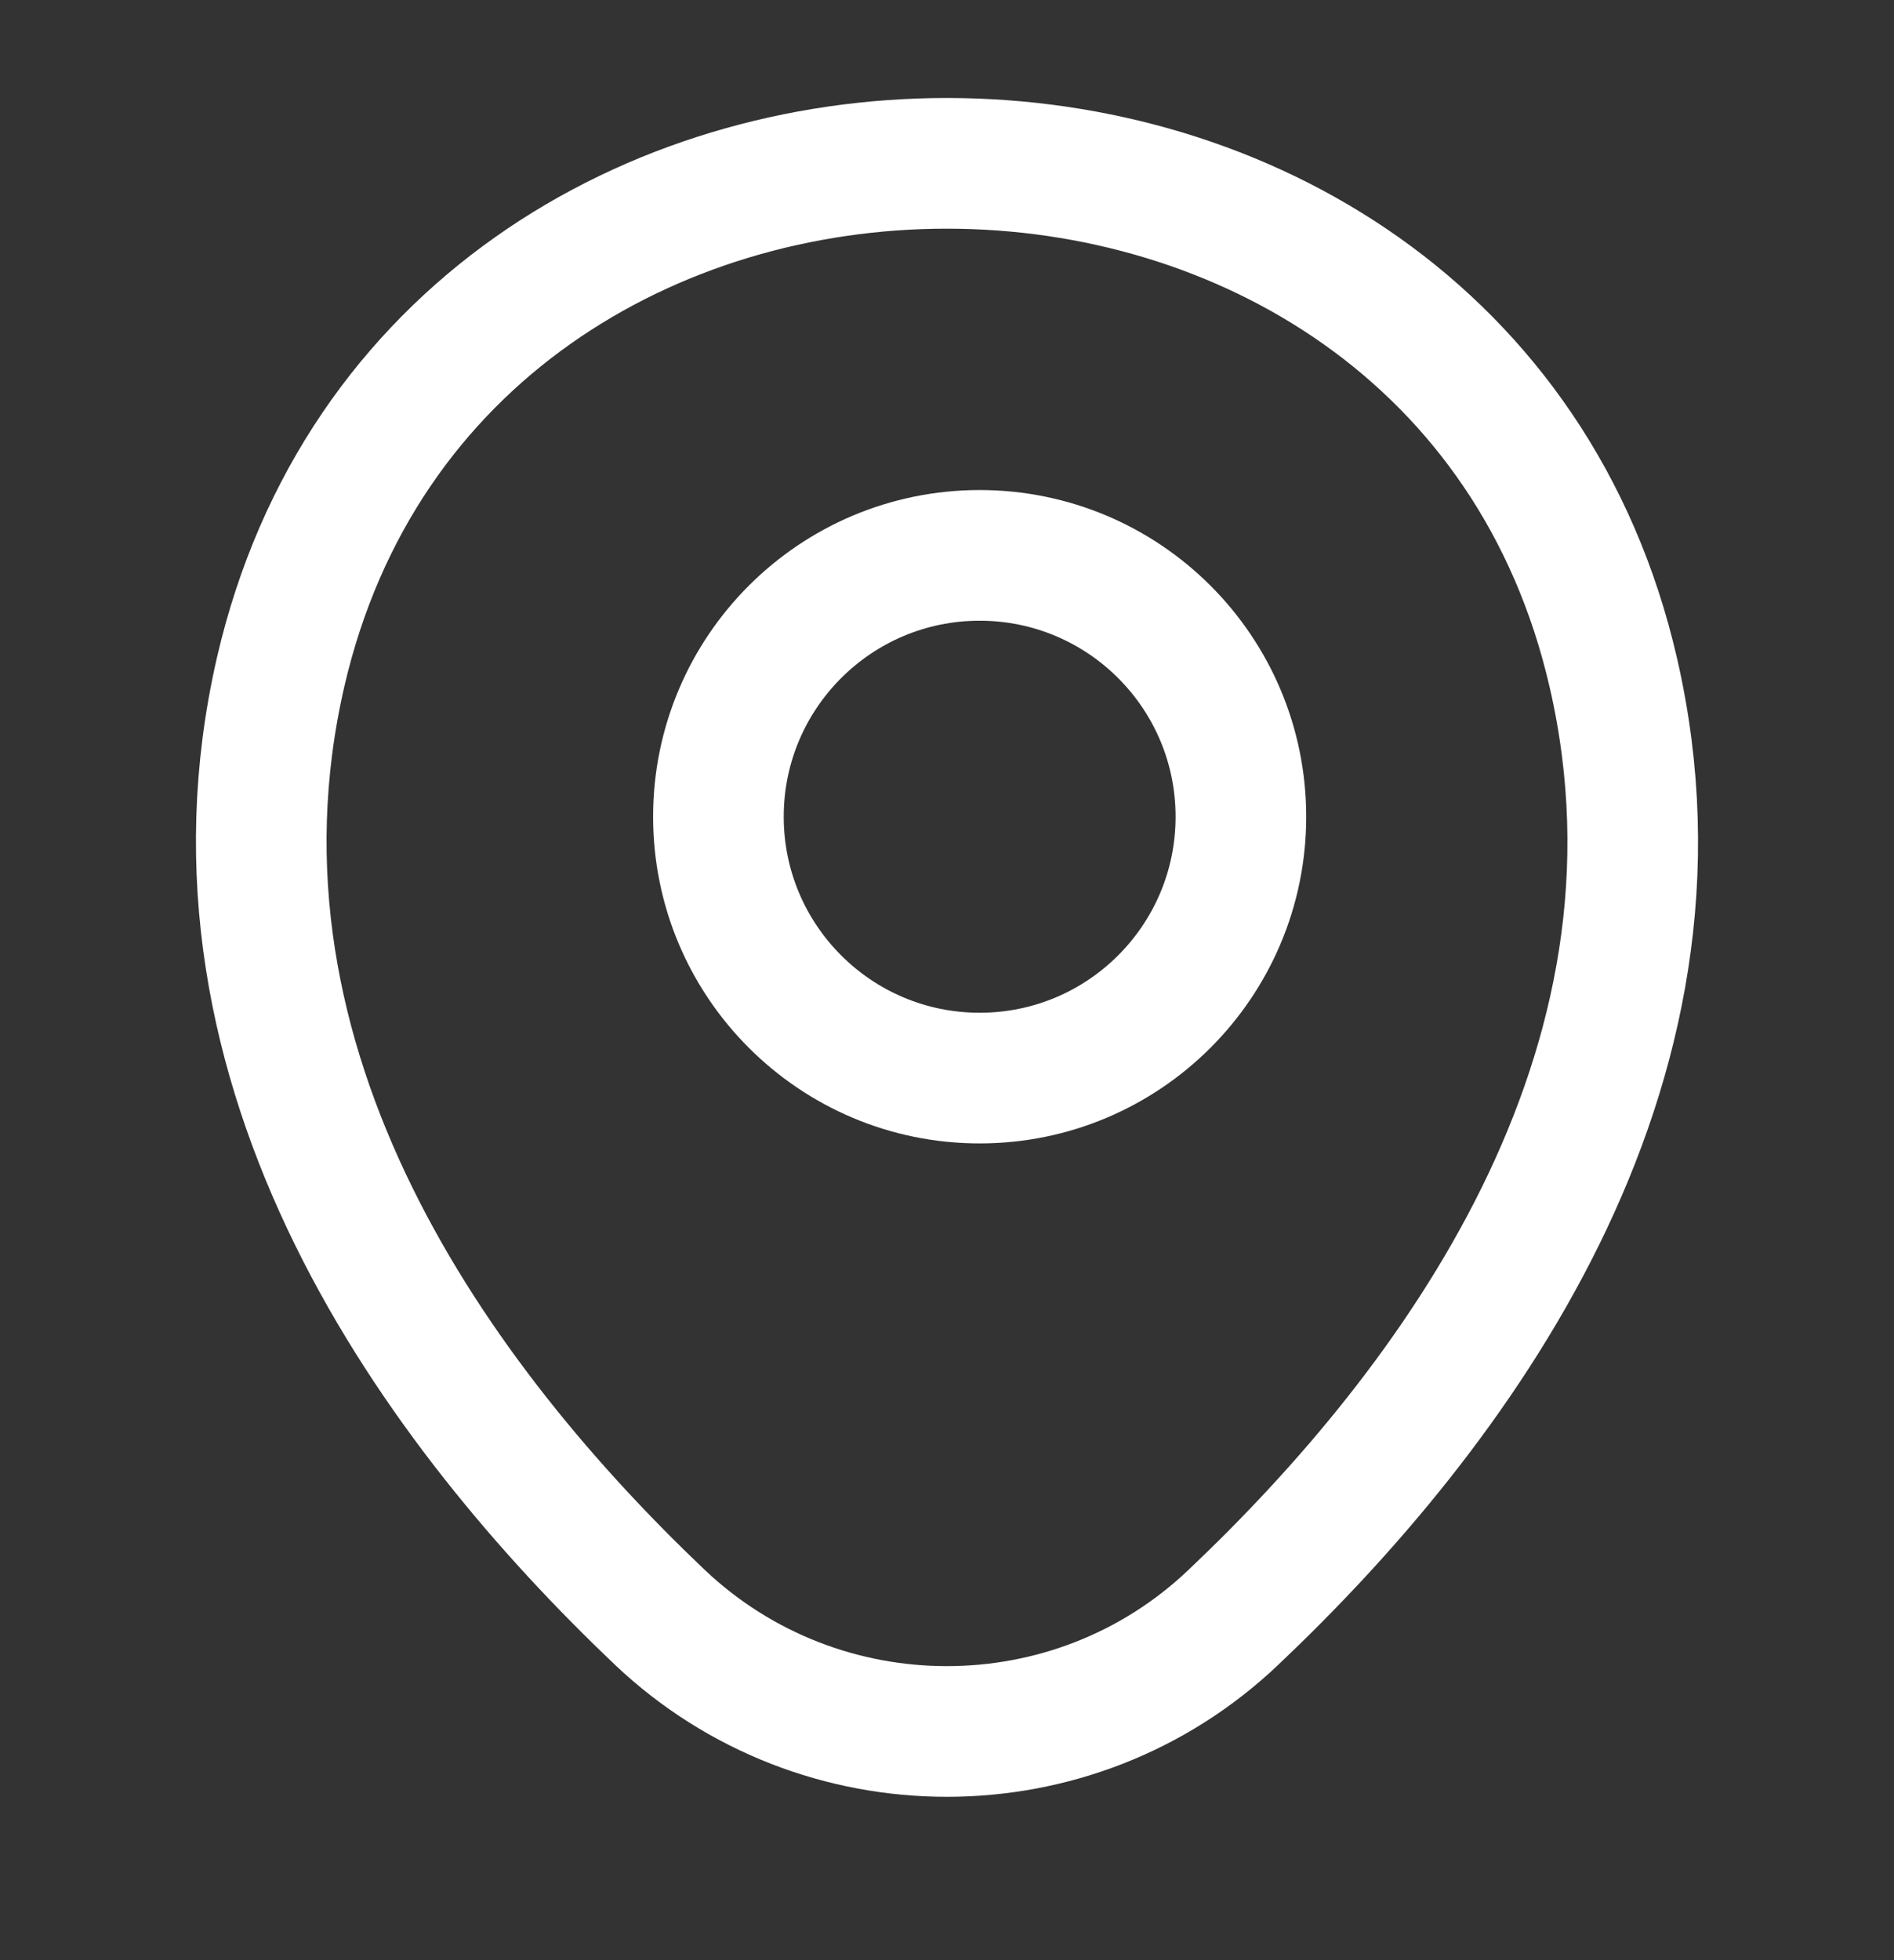
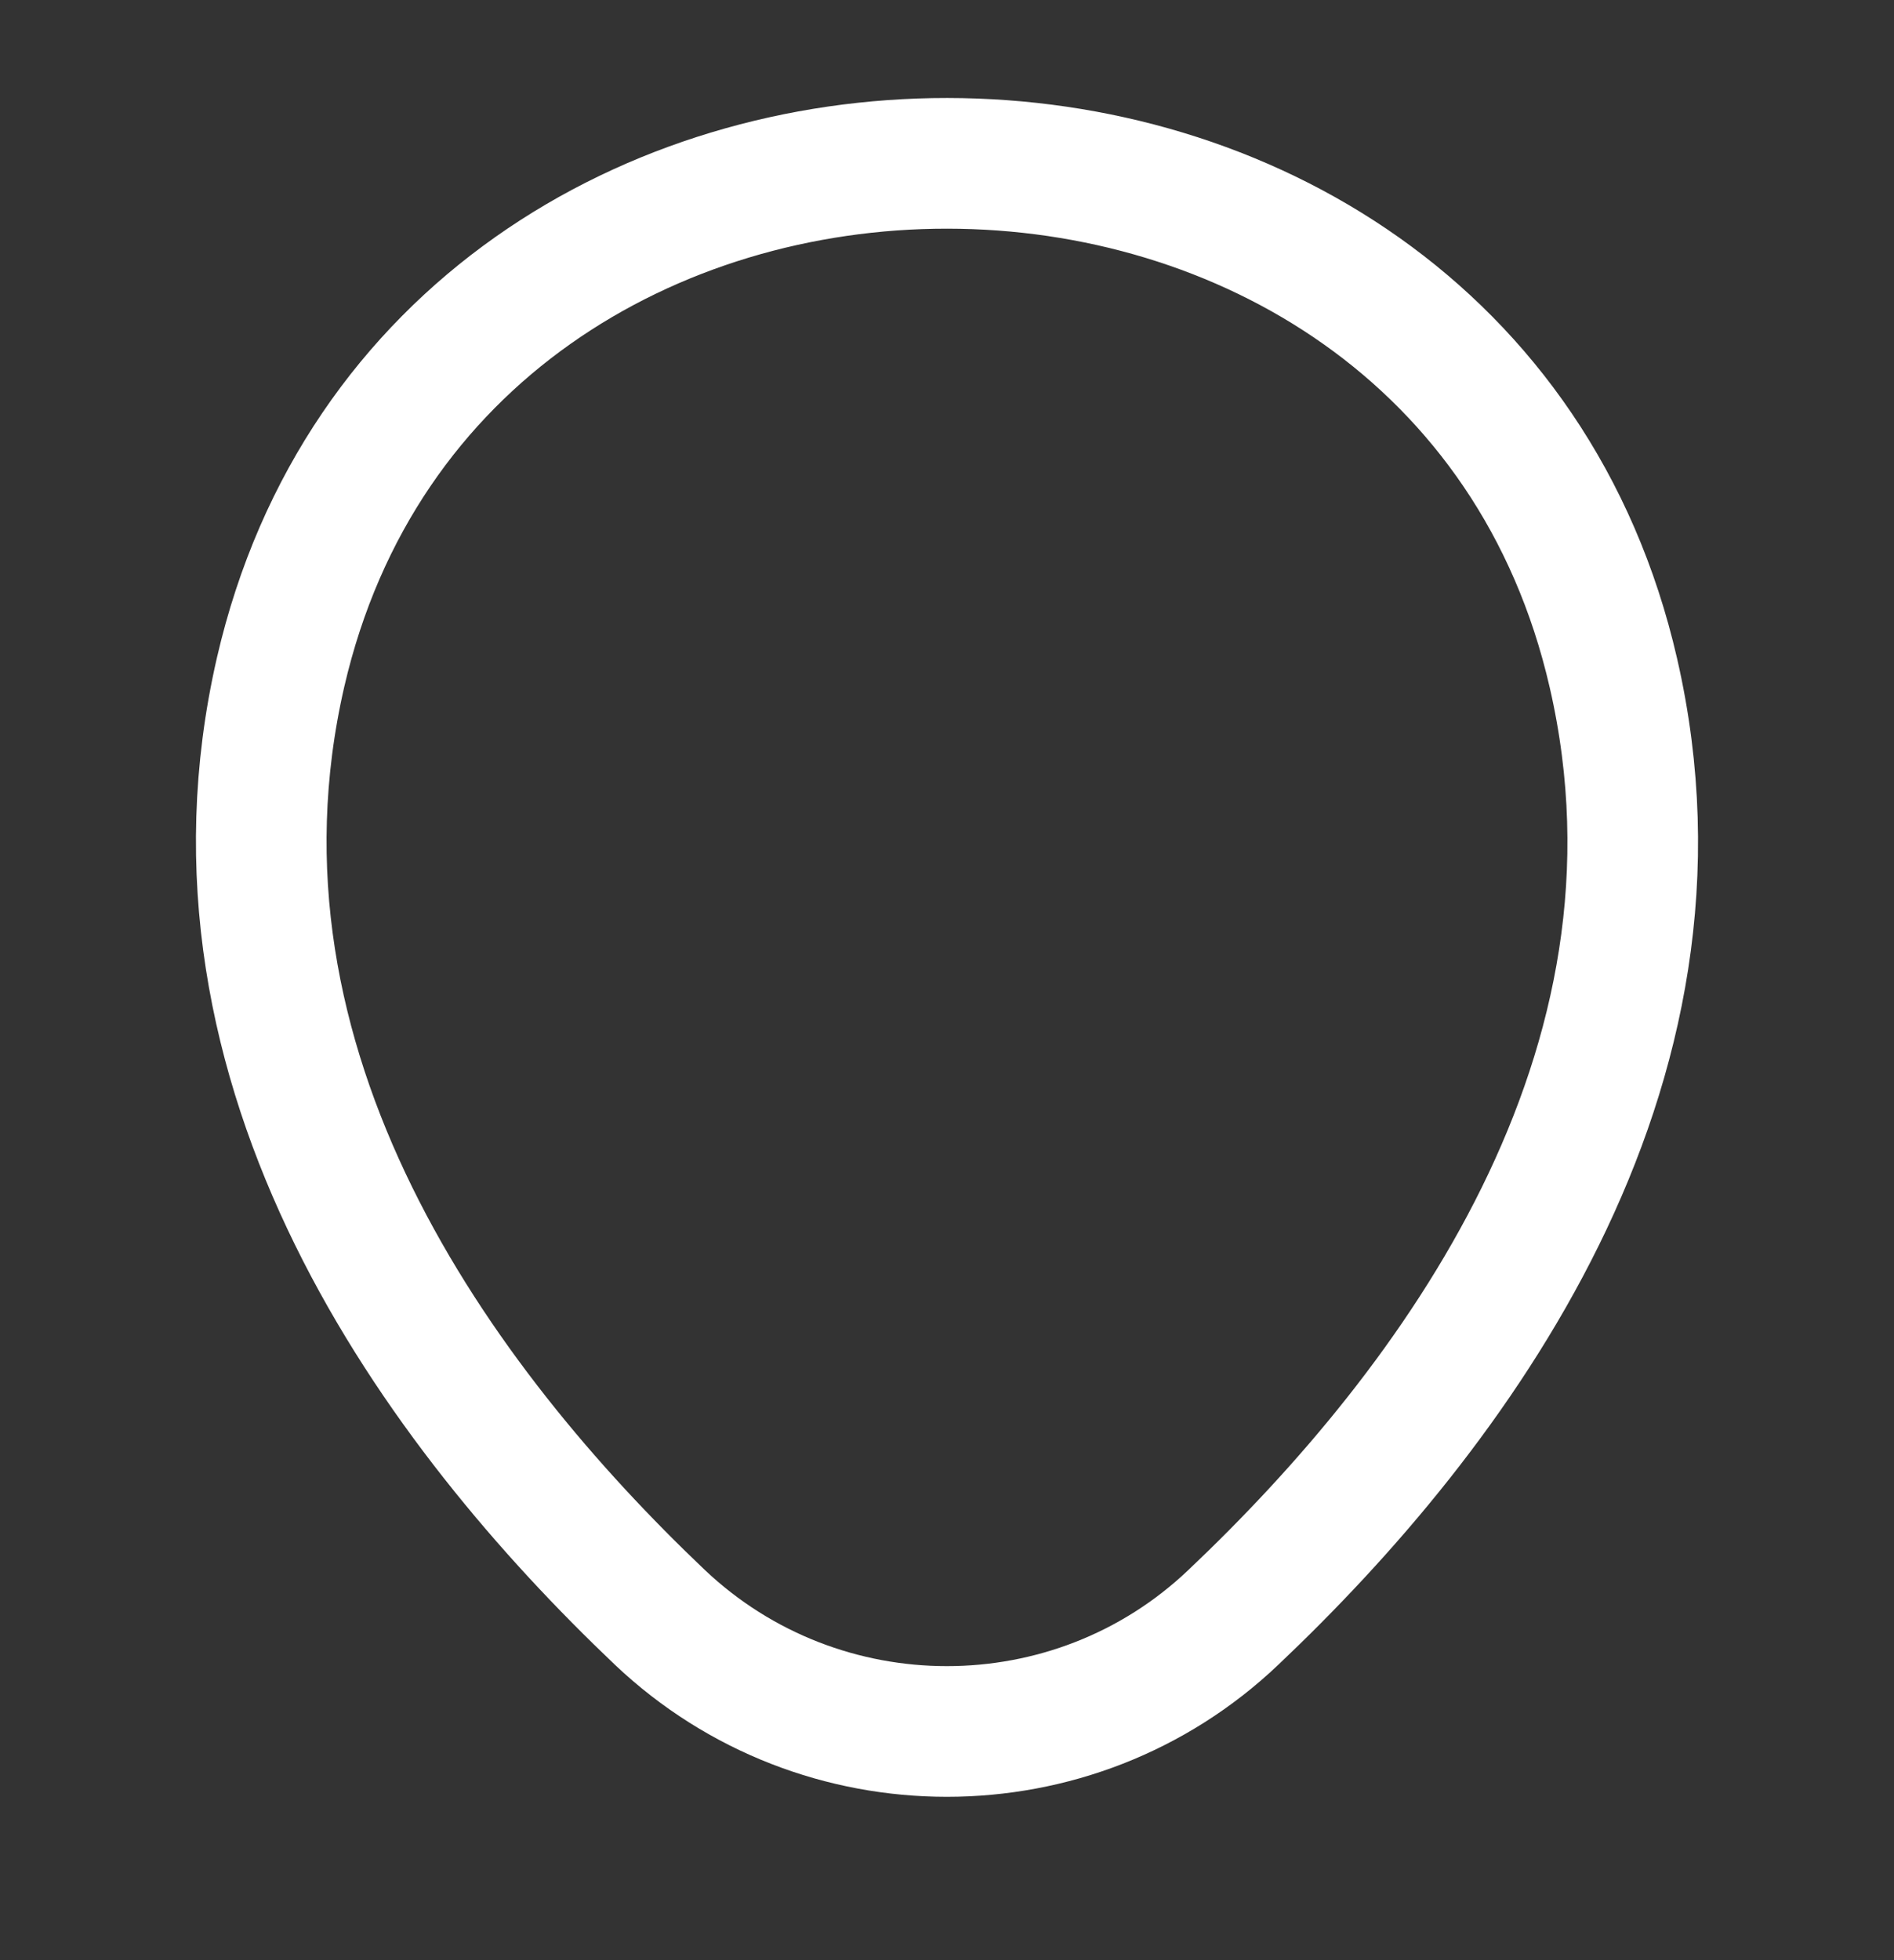
<svg xmlns="http://www.w3.org/2000/svg" fill="none" viewBox="0 0 29 30" height="30" width="29">
  <rect x="0" y="0" width="29" height="30" fill="#333333" stroke="none" />
-   <path stroke-width="2" stroke="white" d="M15 16.5C17.209 16.5 19 14.709 19 12.5C19 10.291 17.209 8.5 15 8.5C12.791 8.5 11 10.291 11 12.5C11 14.709 12.791 16.5 15 16.5Z" />
  <path stroke-width="2" stroke="white" d="M4.296 10.29C6.694 -0.105 22.318 -0.093 24.704 10.302C26.105 16.399 22.257 21.561 18.884 24.754C16.436 27.082 12.564 27.082 10.104 24.754C6.743 21.561 2.895 16.387 4.296 10.29Z" />
</svg>